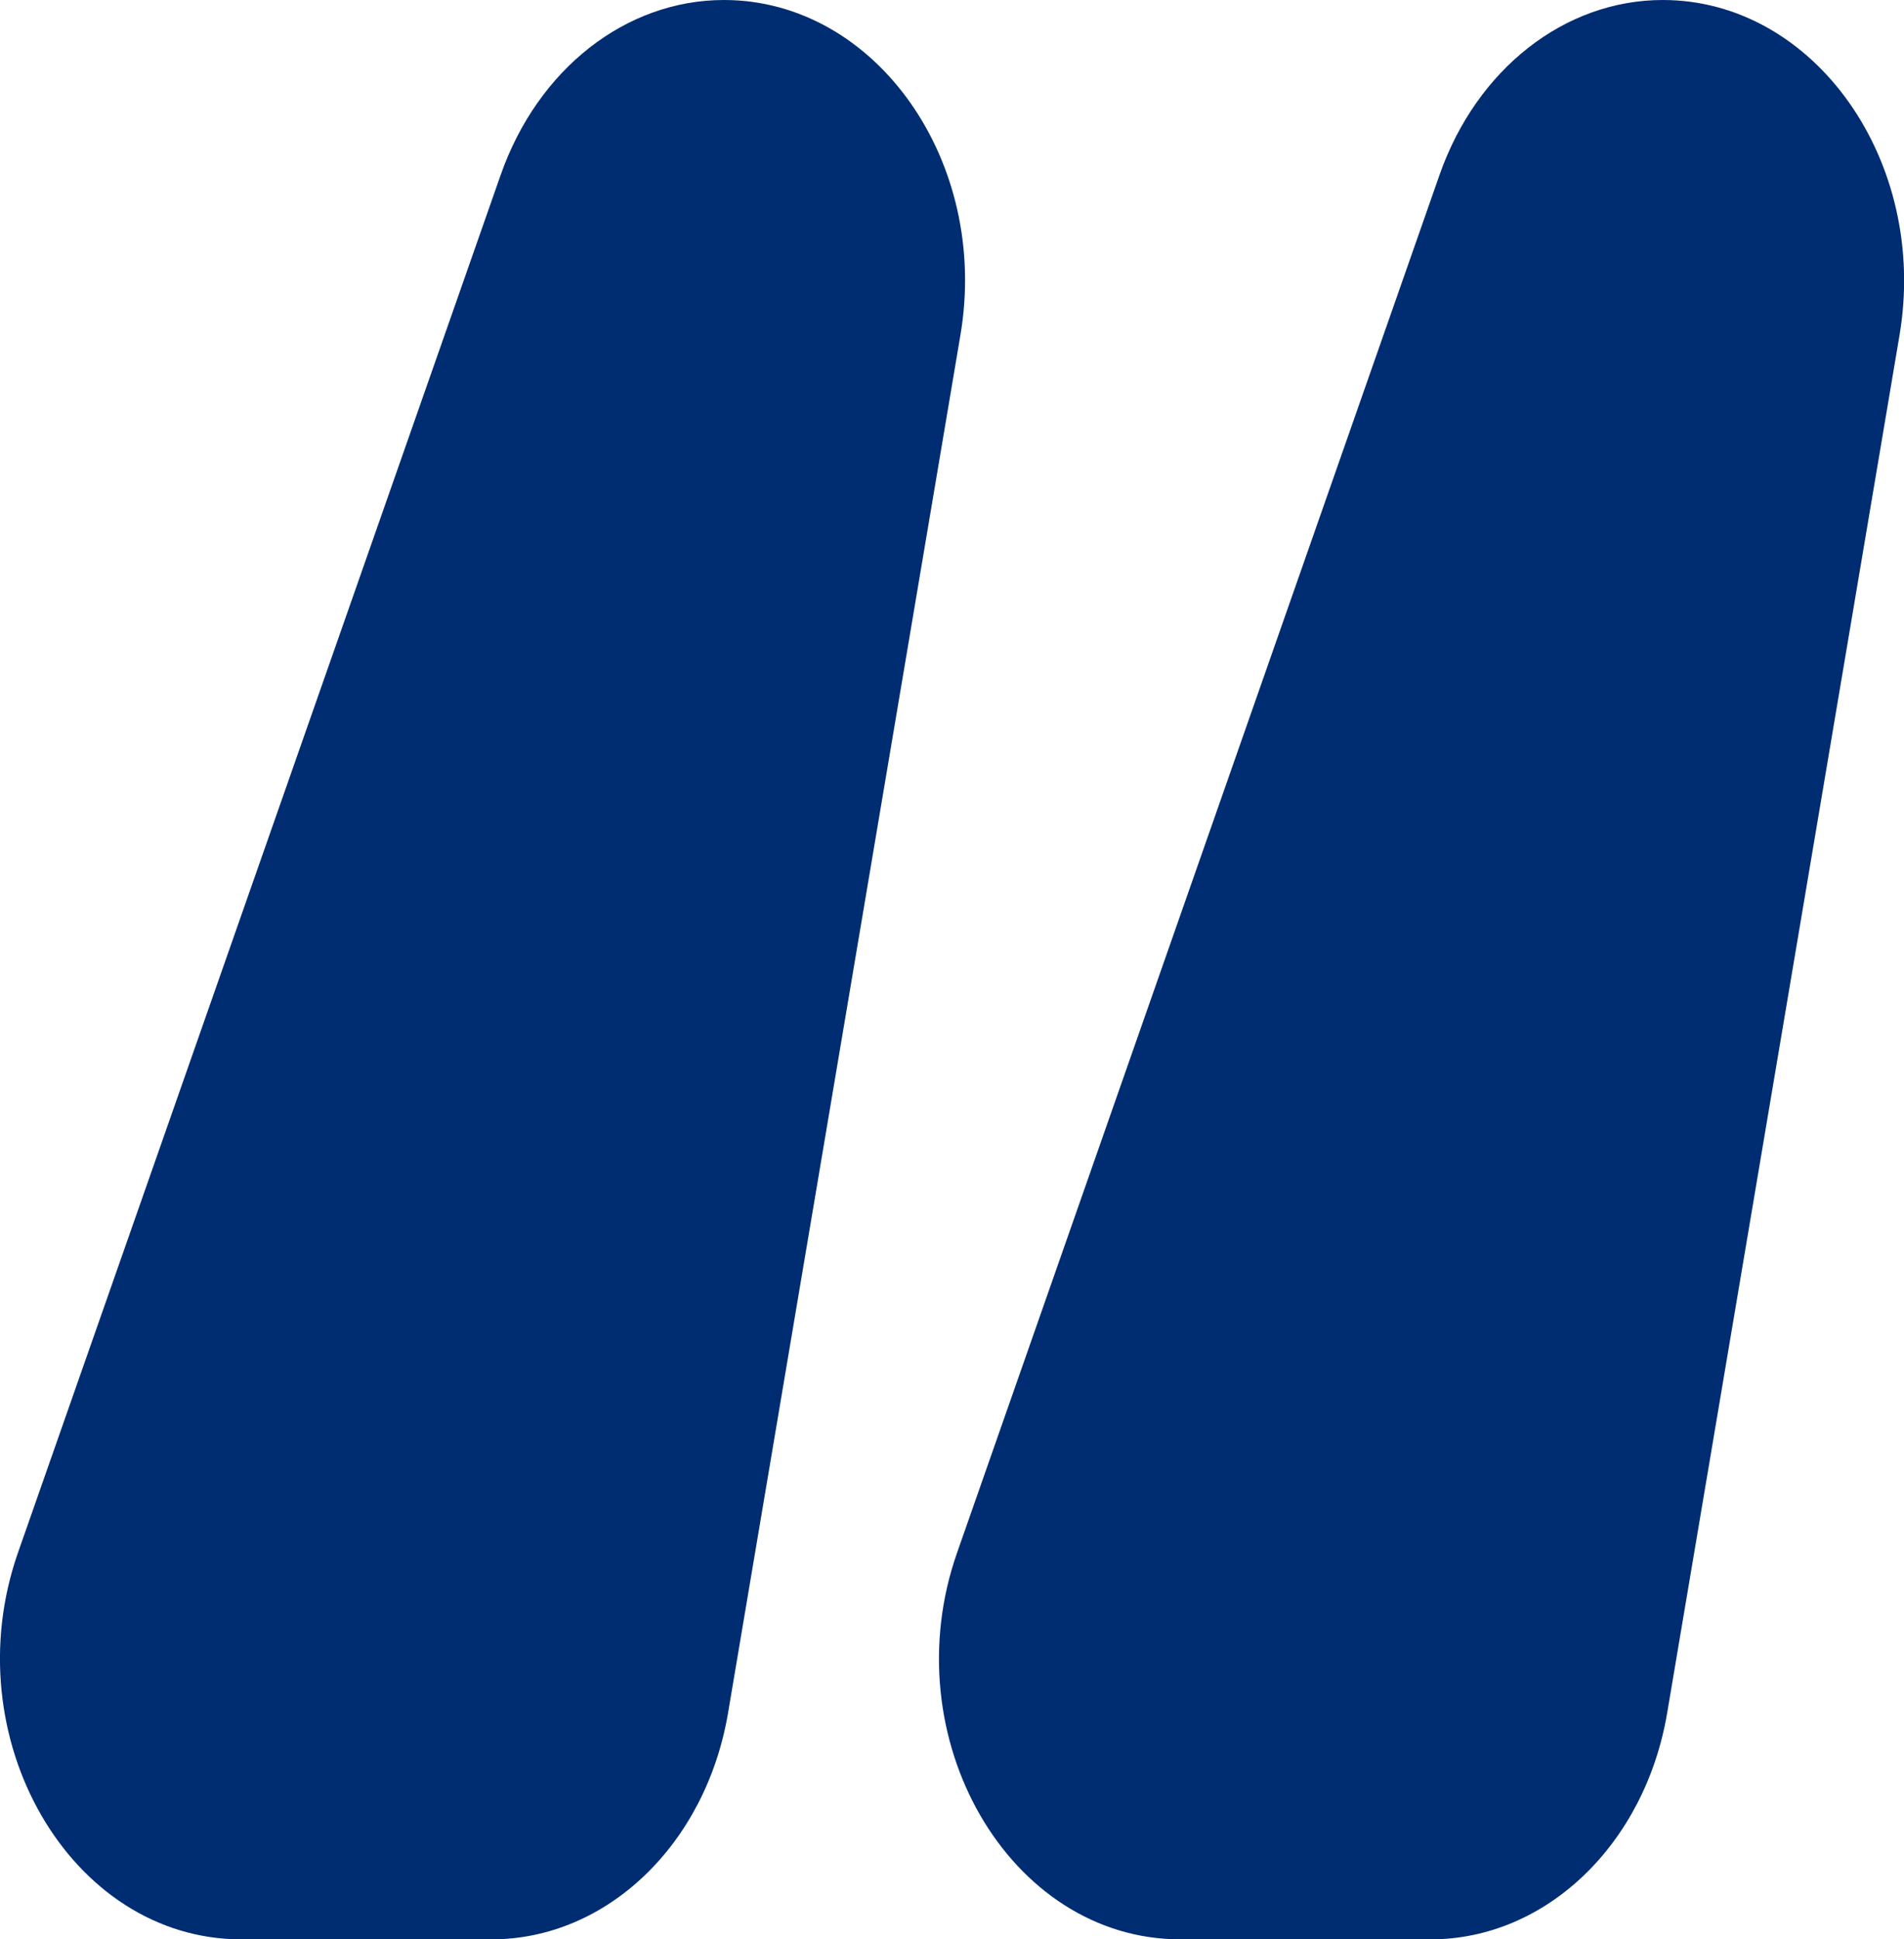
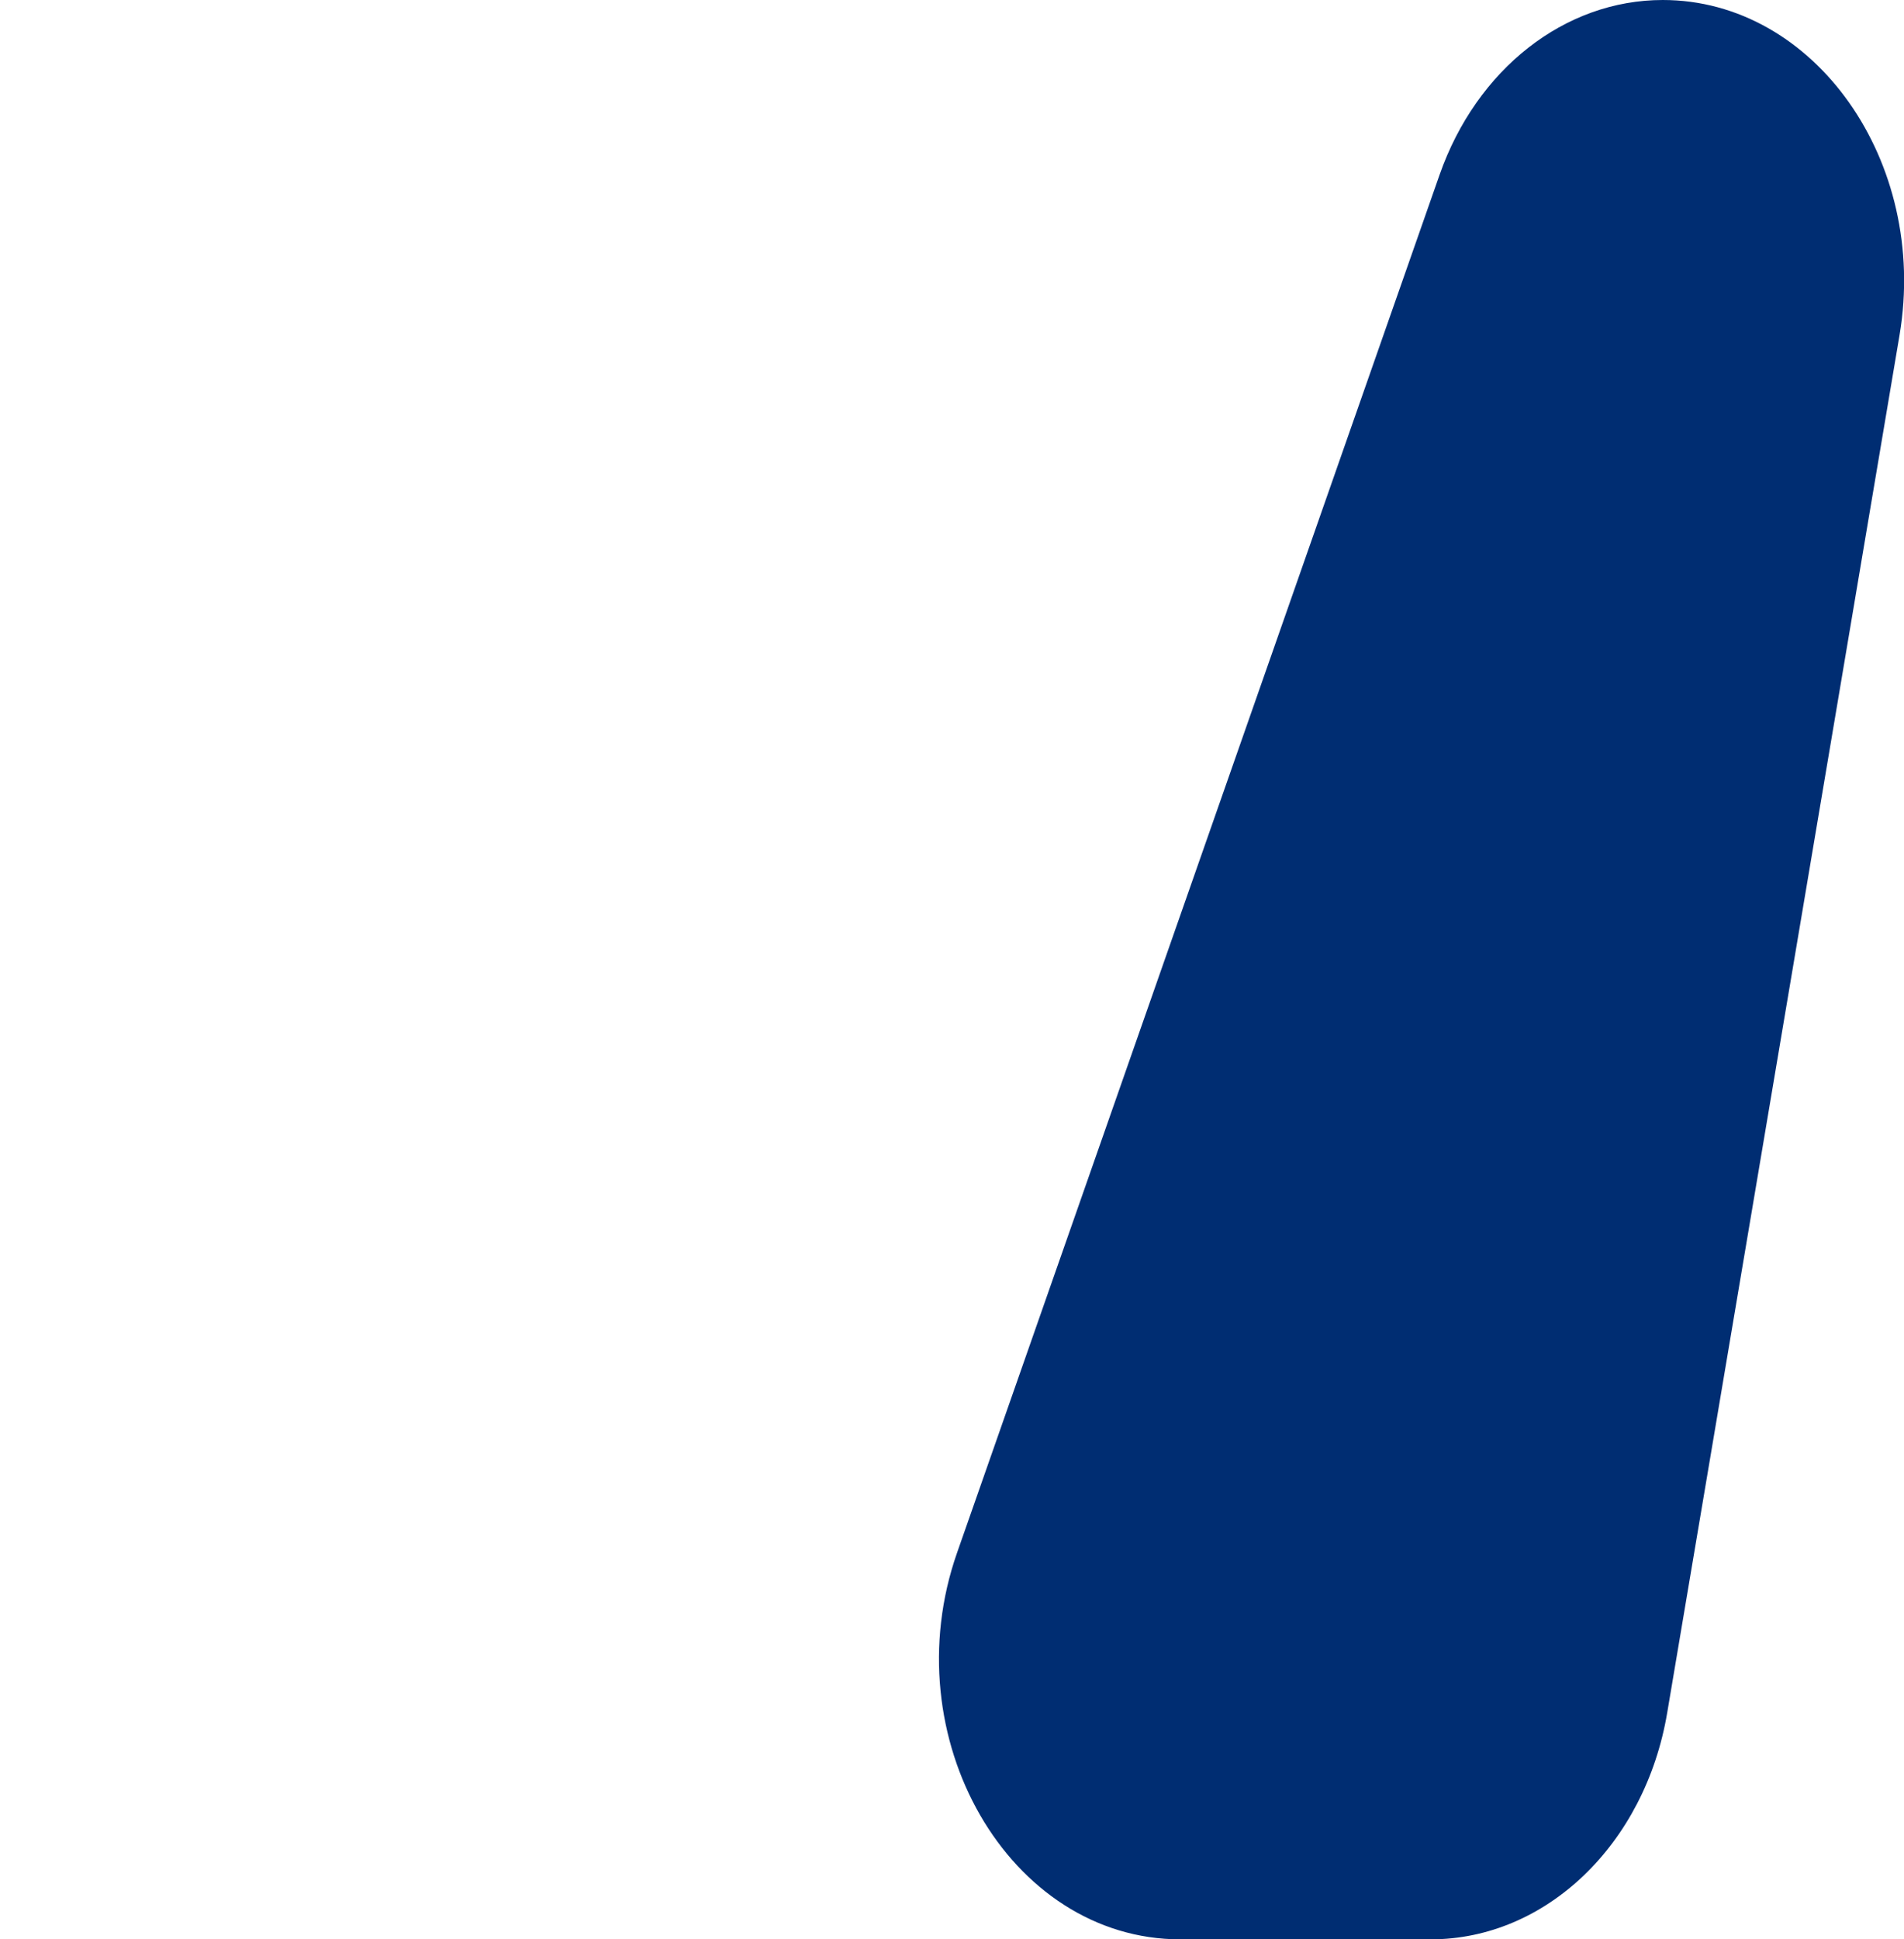
<svg xmlns="http://www.w3.org/2000/svg" x="0px" y="0px" viewBox="0 0 68.75 70" style="vertical-align: middle; max-width: 100%; width: 100%;" width="100%">
  <g>
-     <path d="M26.14,0L26.14,0c-3.54,0-6.72,2.49-8.06,6.31L0.65,56.04C-1.68,62.7,2.53,70,8.71,70h9.04   c4.16,0,7.74-3.43,8.54-8.18l8.39-49.73C35.74,5.83,31.62,0,26.14,0z" fill="rgb(0,45,114)">
-     </path>
    <path d="M60.04,0L60.04,0c-3.54,0-6.72,2.49-8.06,6.31L34.56,56.04C32.22,62.7,36.43,70,42.62,70h9.04   c4.16,0,7.74-3.43,8.54-8.18l8.39-49.73C69.64,5.83,65.52,0,60.04,0z" fill="rgb(0,45,114)">
    </path>
  </g>
</svg>